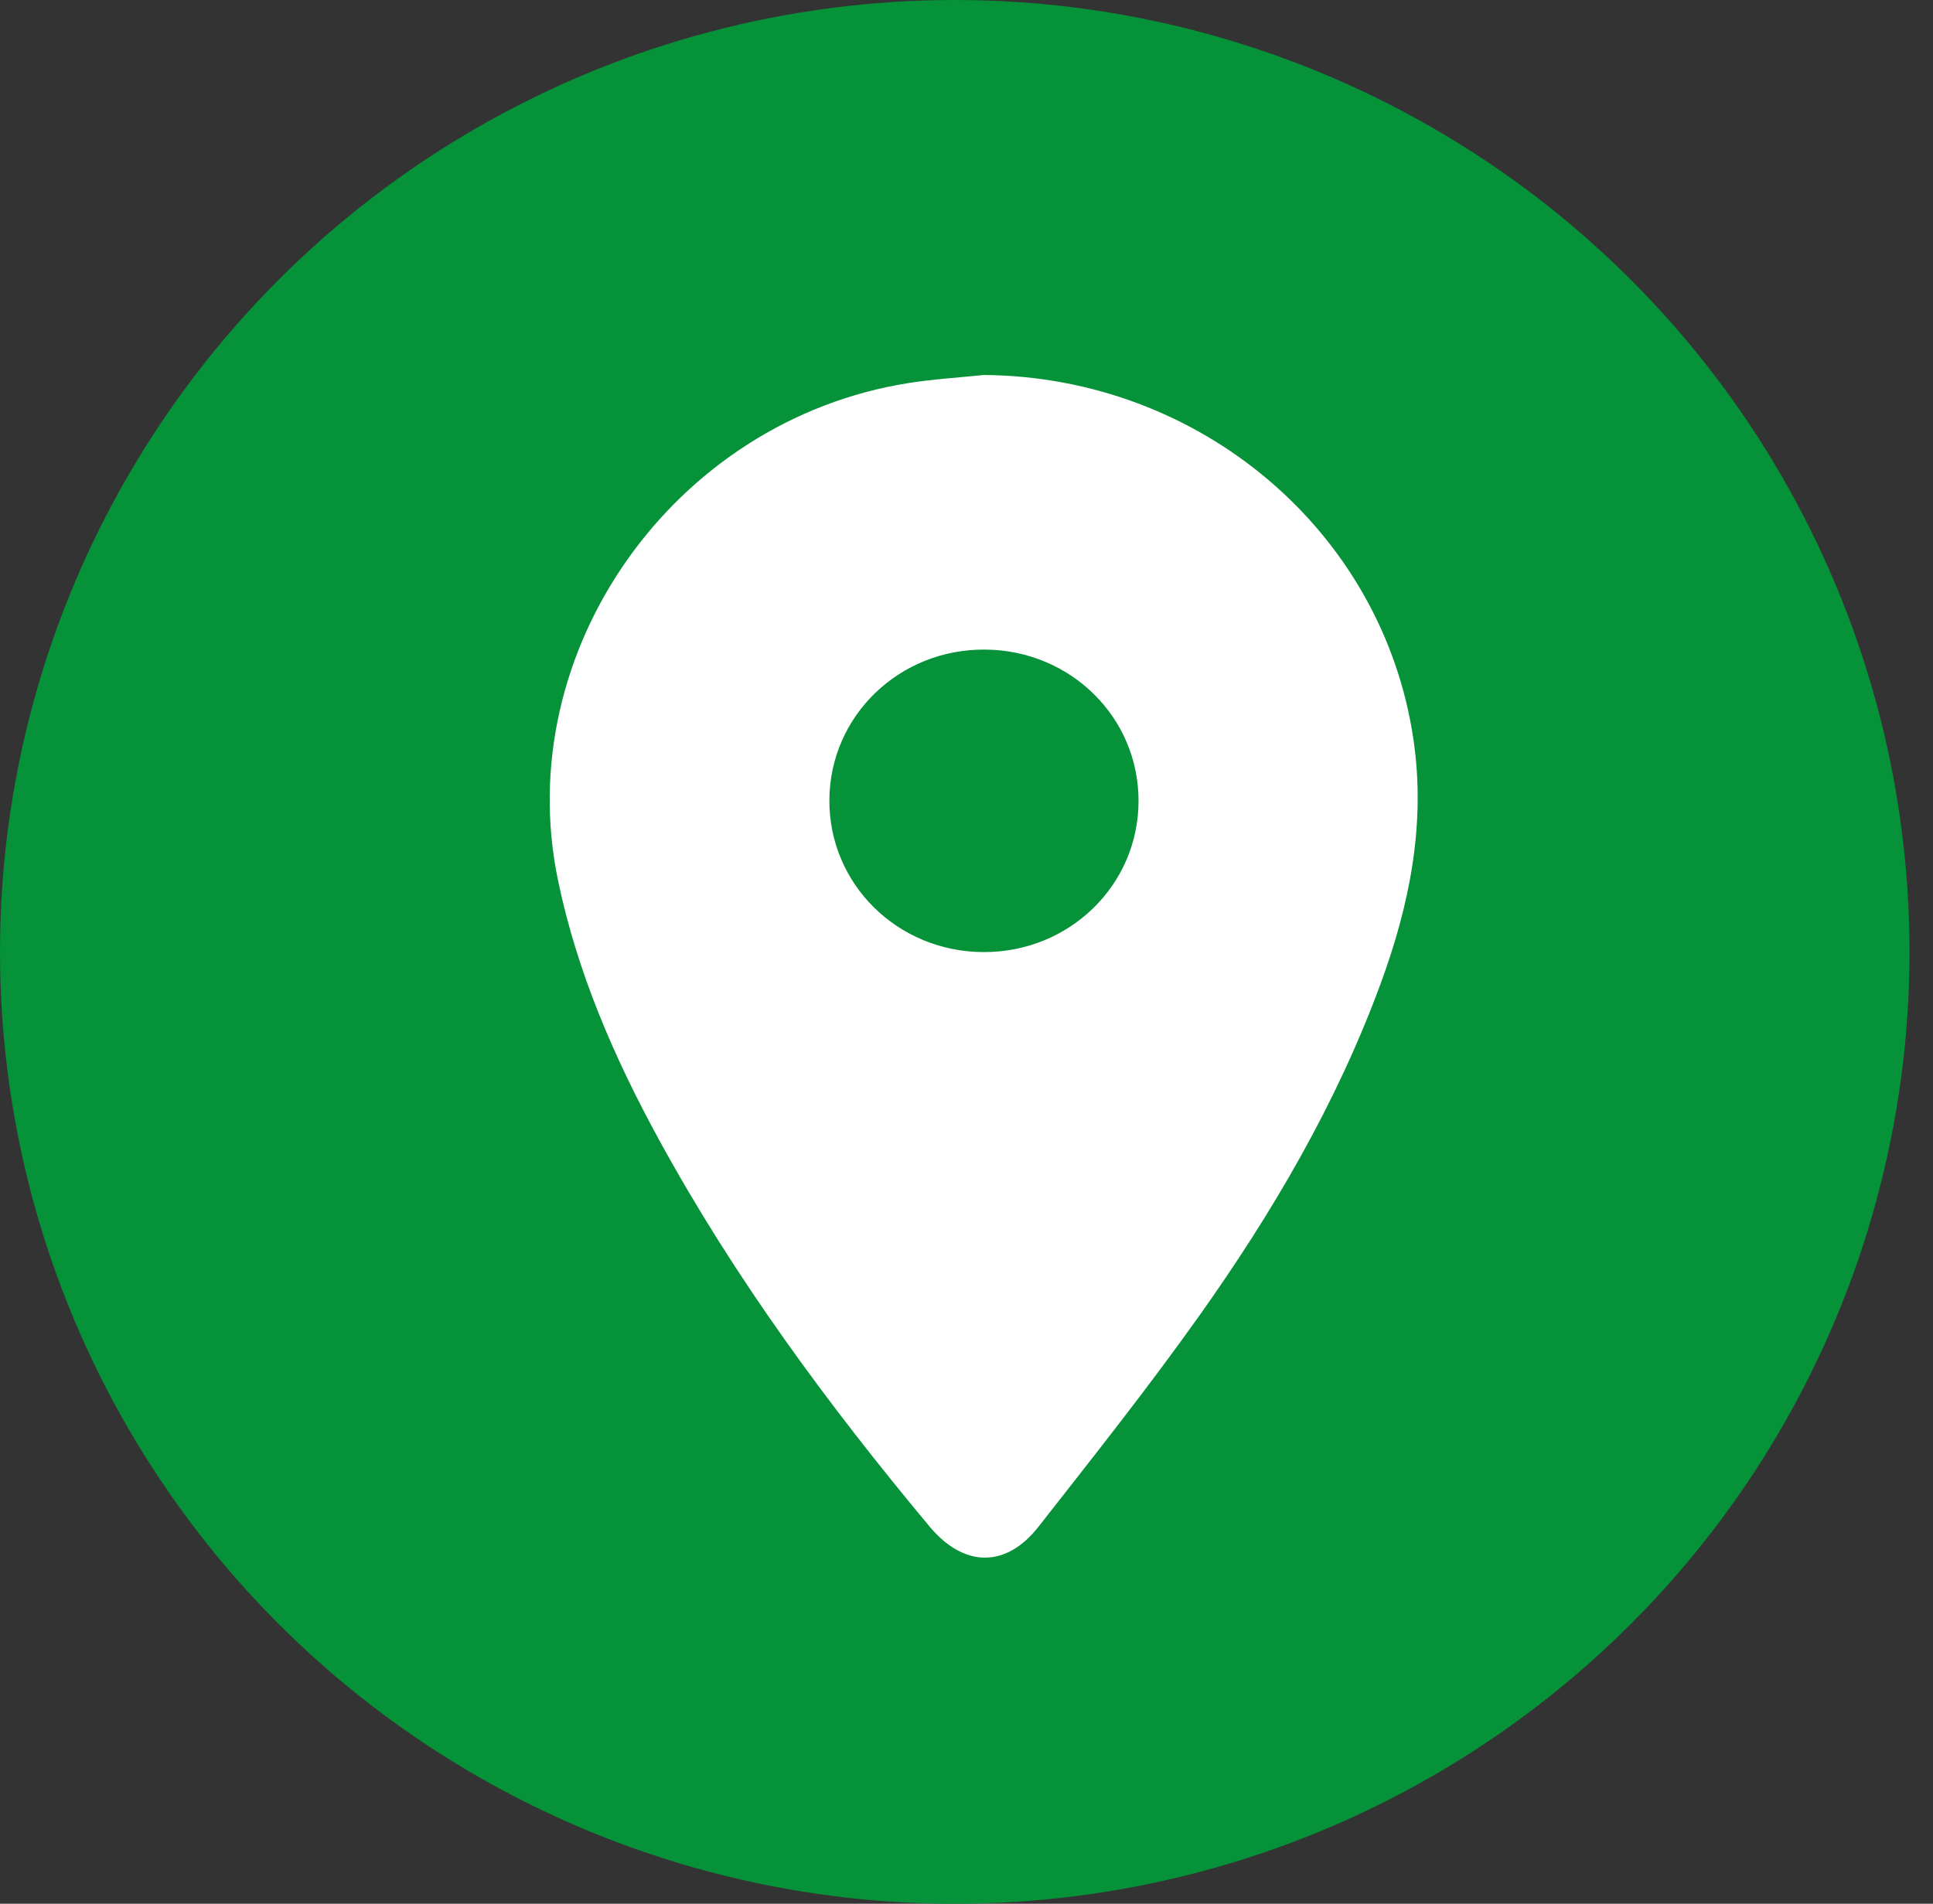
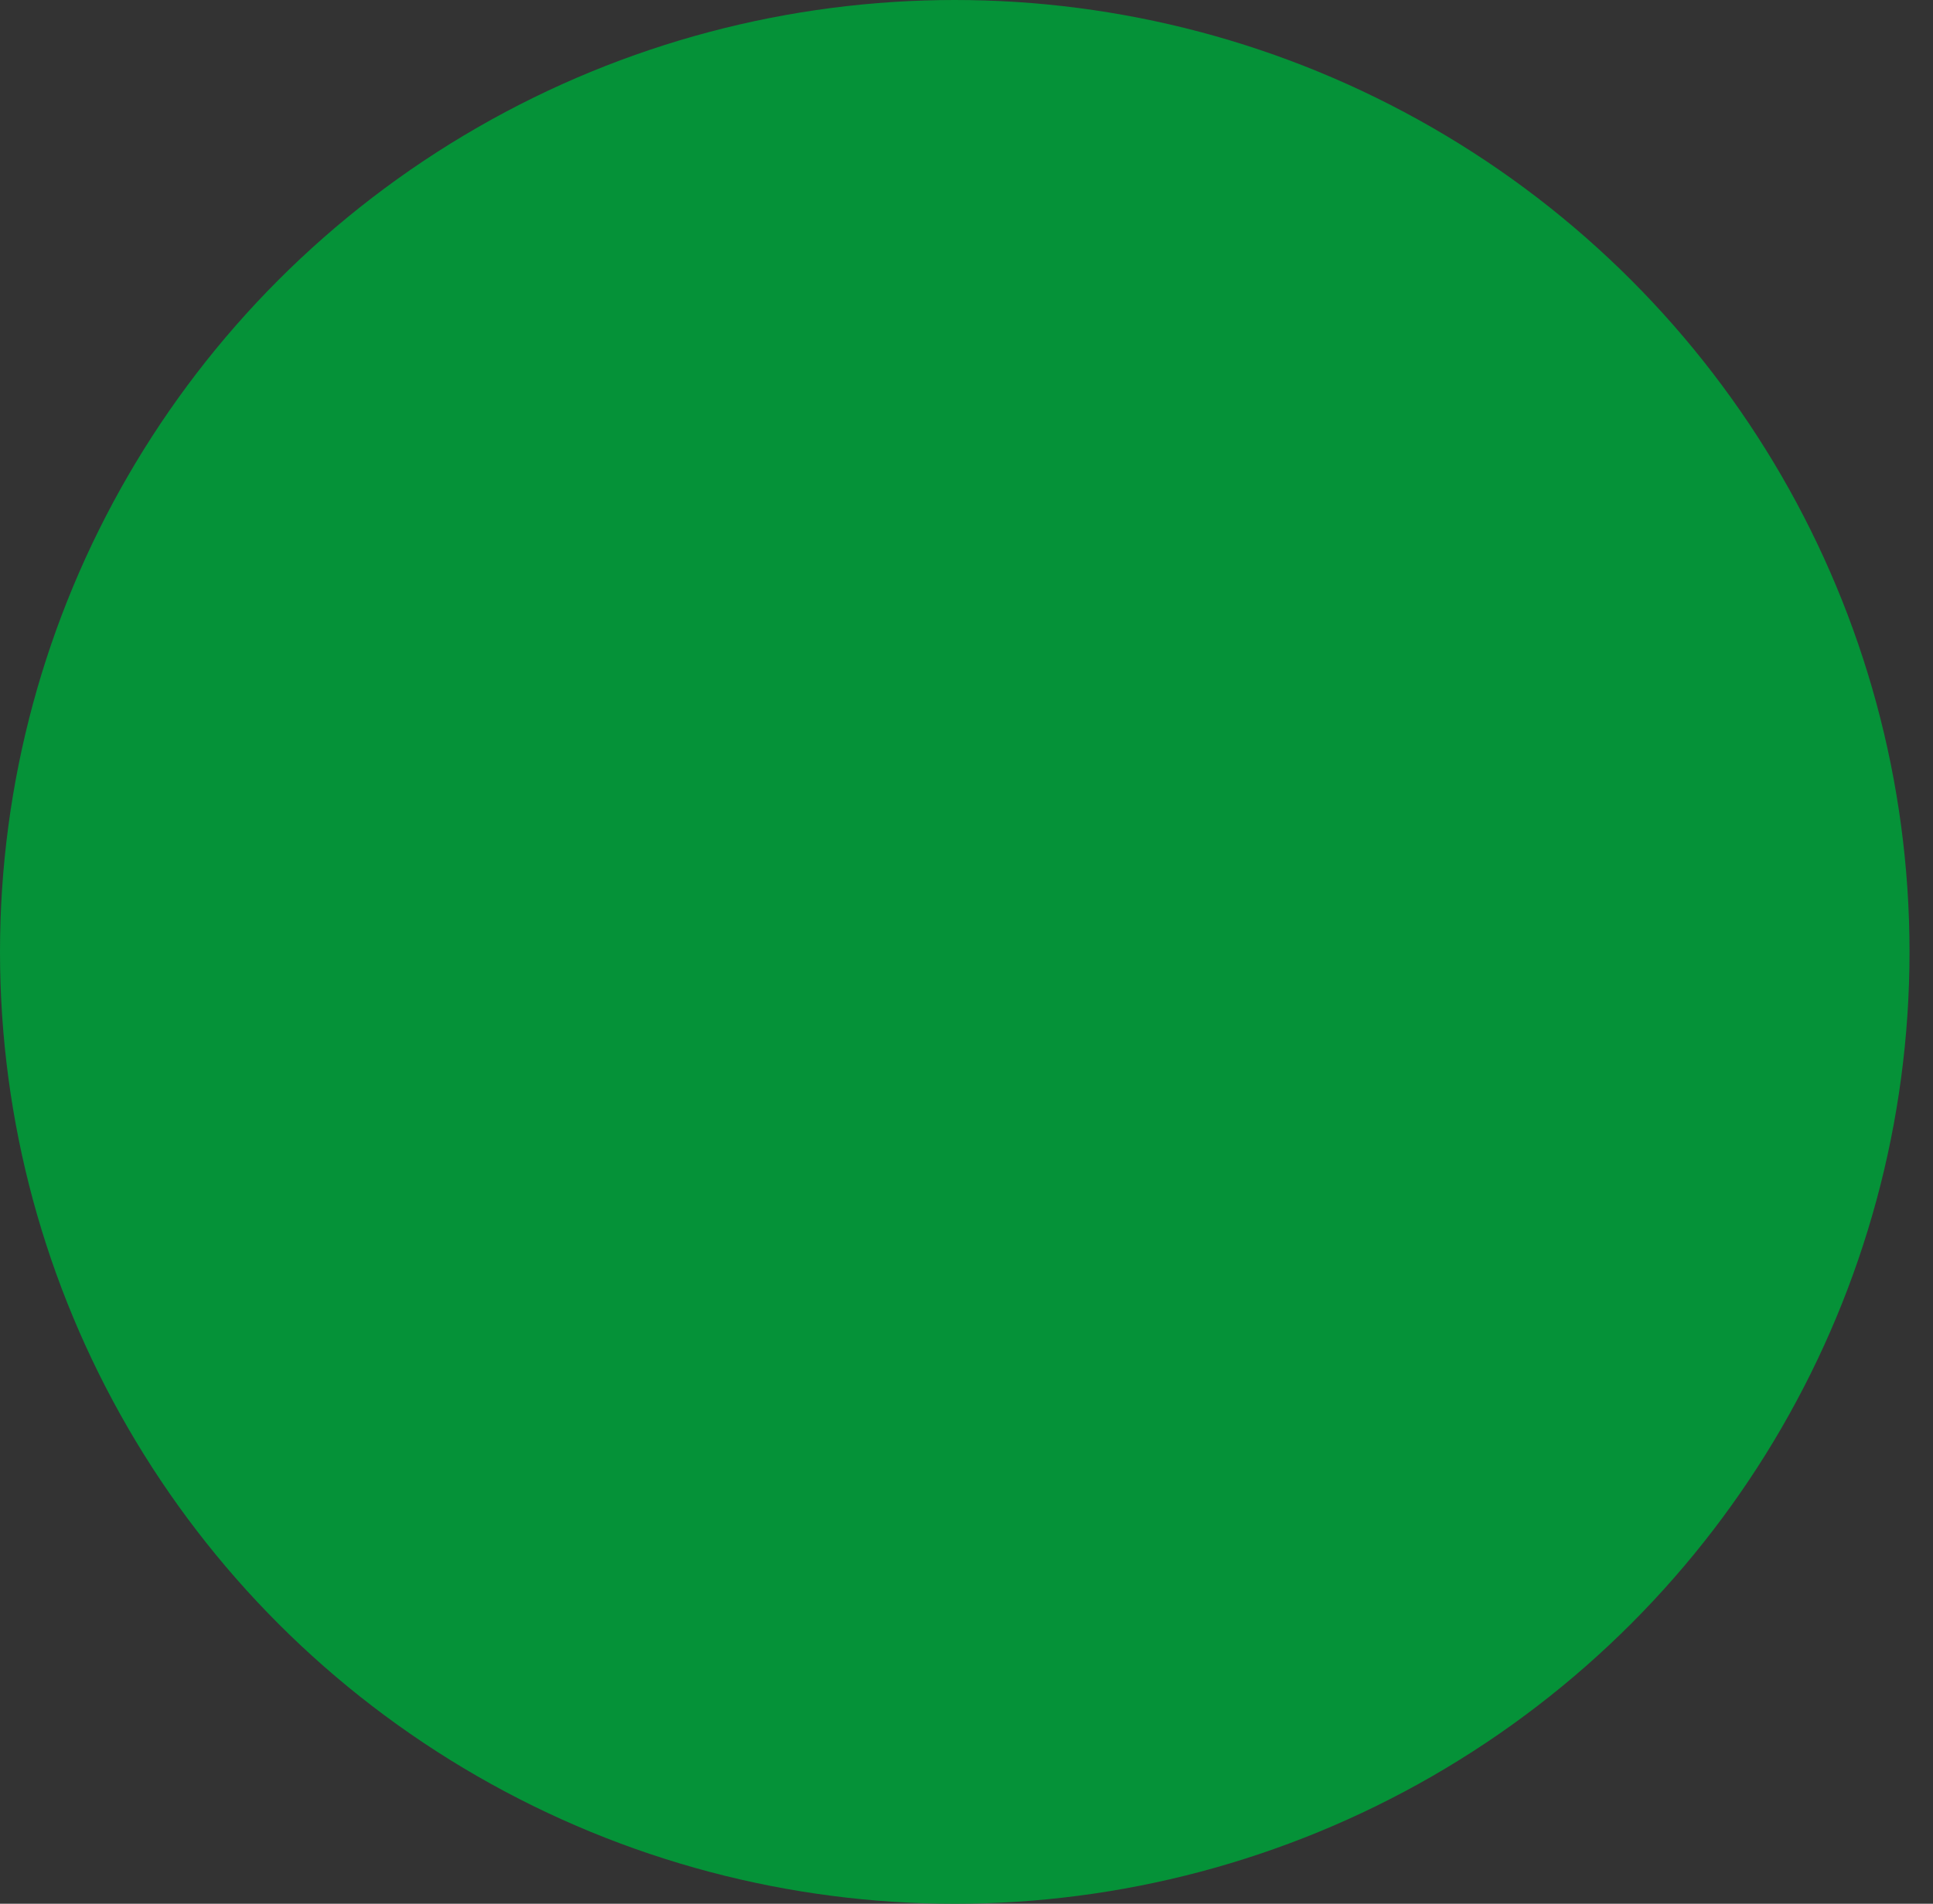
<svg xmlns="http://www.w3.org/2000/svg" width="67" height="66" viewBox="0 0 67 66" fill="none">
  <rect x="0" y="0" width="67" height="66" fill="#333333" stroke="none" />
  <ellipse cx="33.093" cy="33" rx="33.093" ry="33" fill="#059238" />
-   <path d="M48.989 25.62C47.922 18.41 41.585 13.059 34.104 13C33.239 13.091 32.368 13.141 31.508 13.277C23.342 14.559 17.693 22.583 19.34 30.513C20.004 33.714 21.29 36.676 22.854 39.534C25.476 44.329 28.711 48.715 32.218 52.92C33.402 54.341 34.861 54.376 35.994 52.931C37.882 50.521 39.787 48.121 41.557 45.63C44.109 42.04 46.324 38.257 47.847 34.121C48.861 31.369 49.425 28.558 48.99 25.621L48.989 25.62ZM34.084 33.007C31.103 32.994 28.728 30.645 28.747 27.728C28.767 24.812 31.176 22.491 34.154 22.52C37.115 22.547 39.469 24.874 39.463 27.773C39.458 30.69 37.062 33.02 34.084 33.007Z" fill="white" />
</svg>